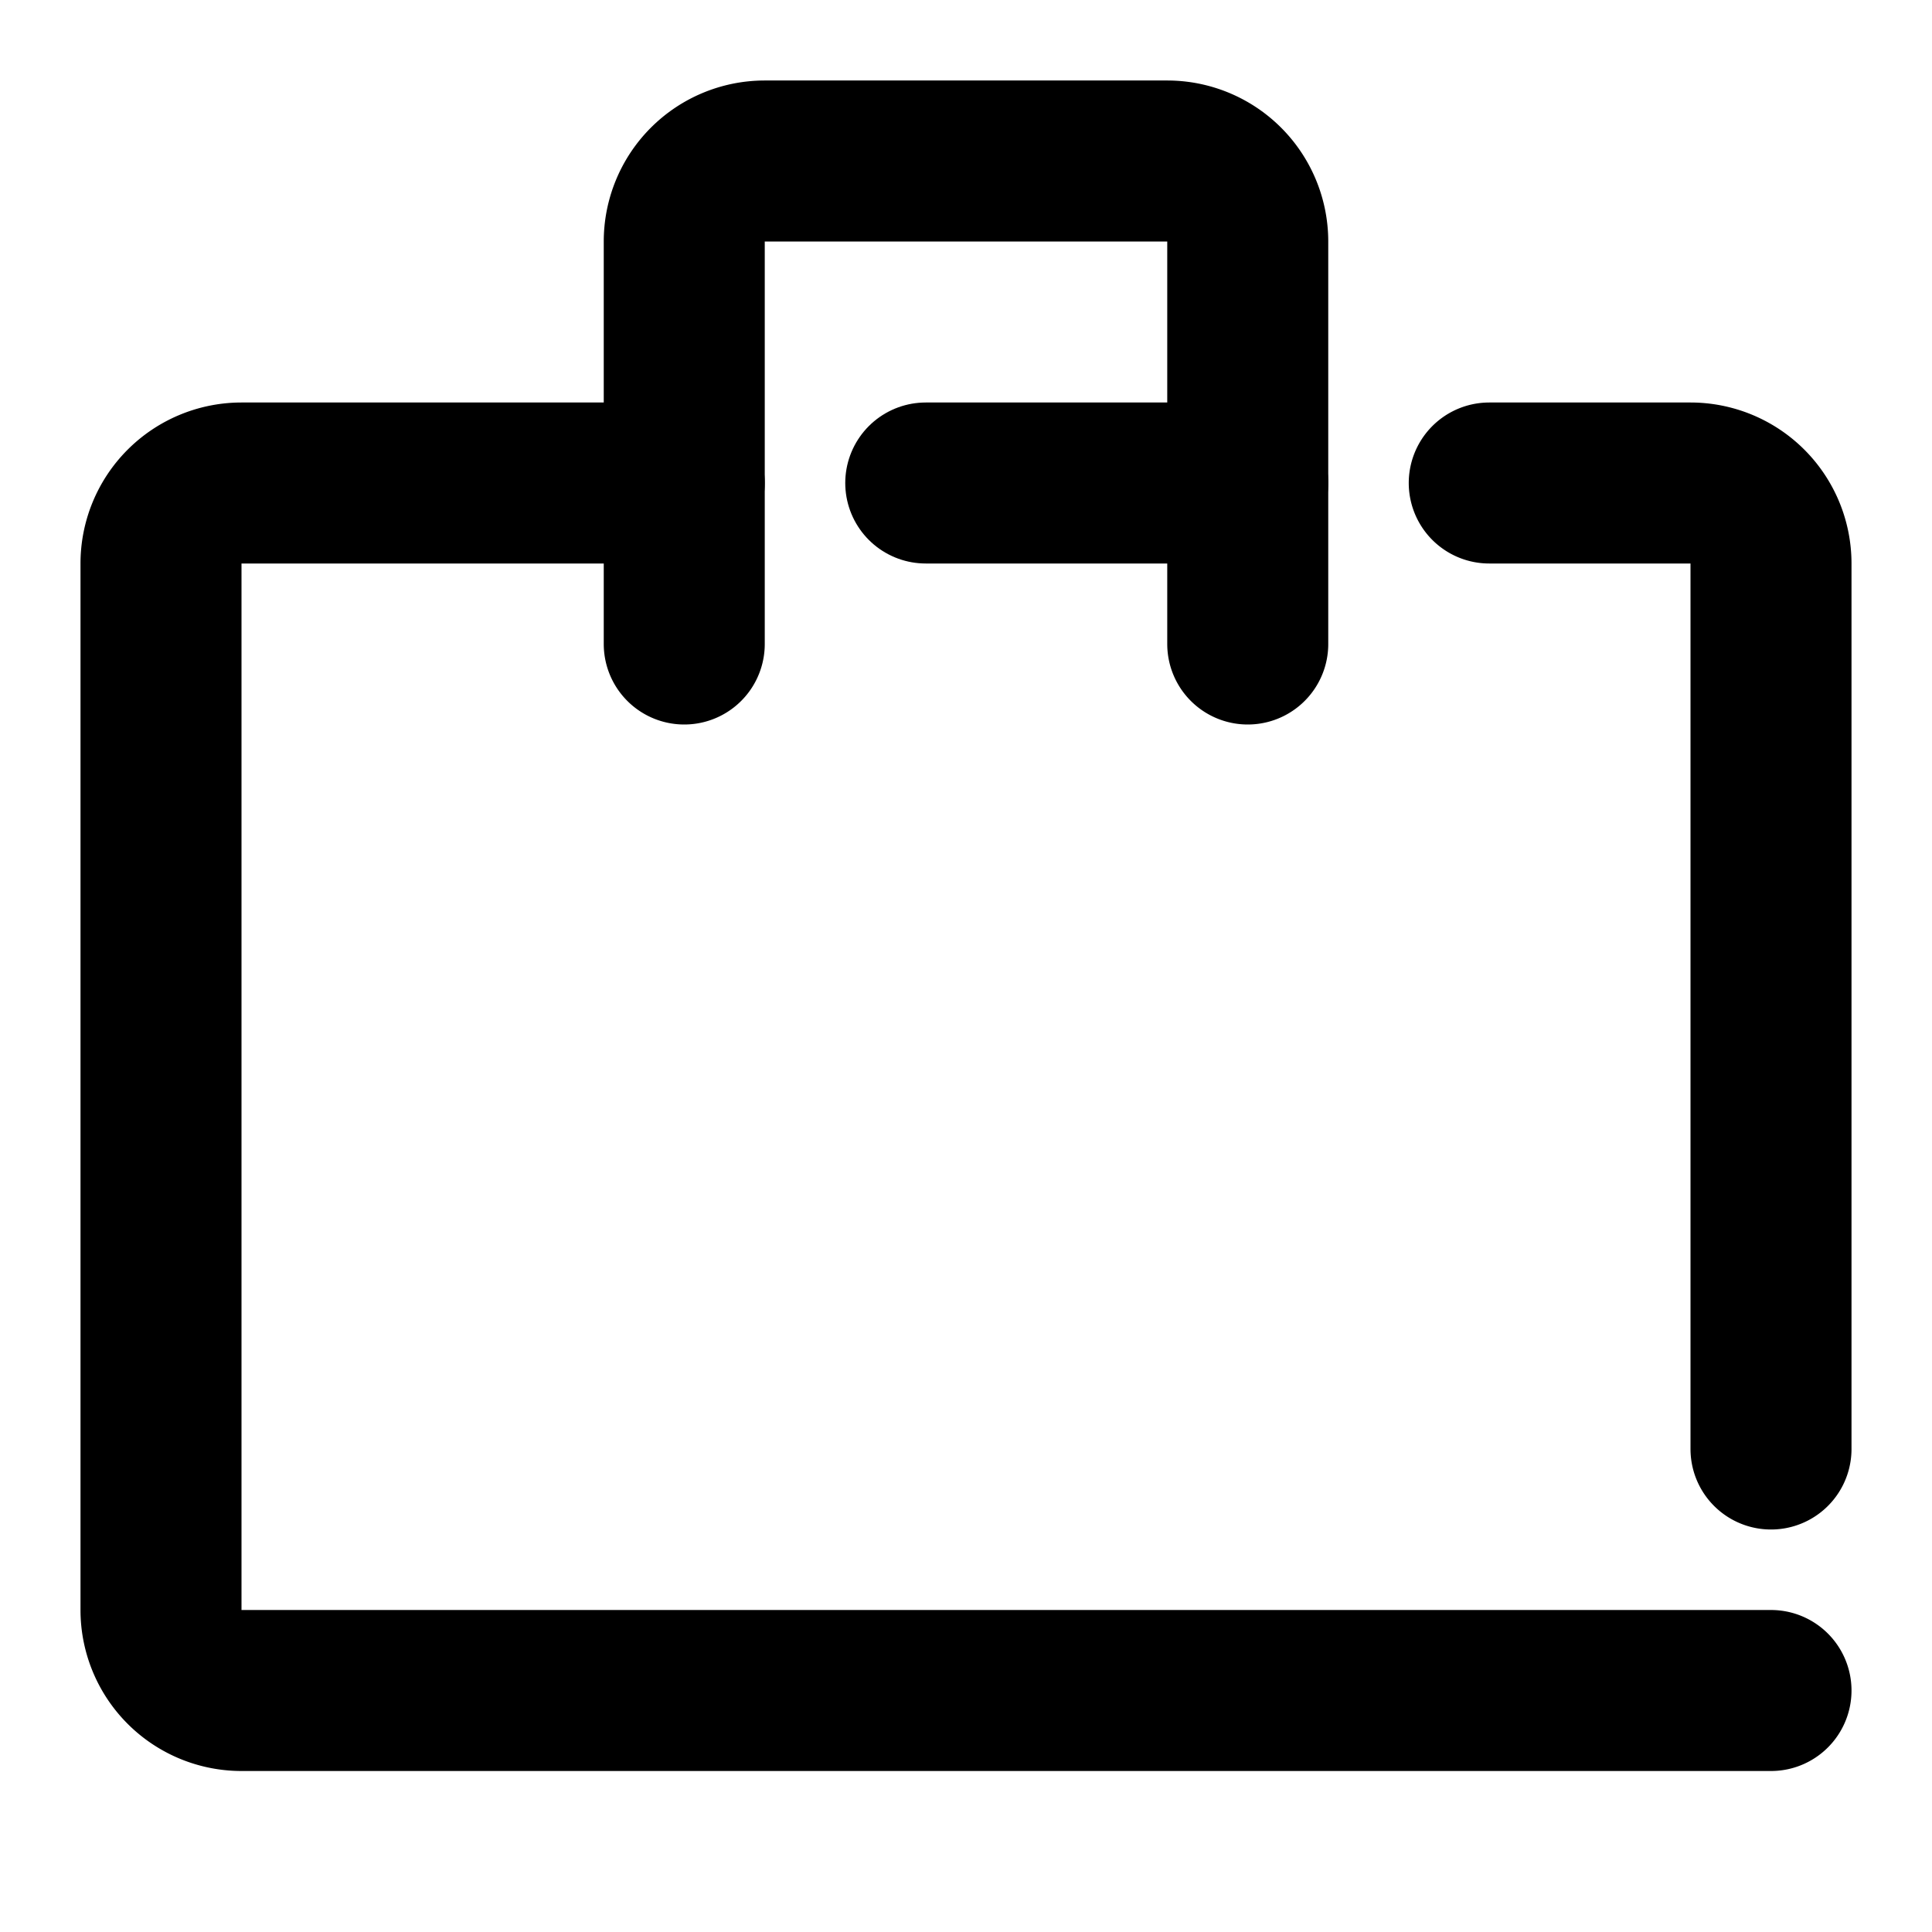
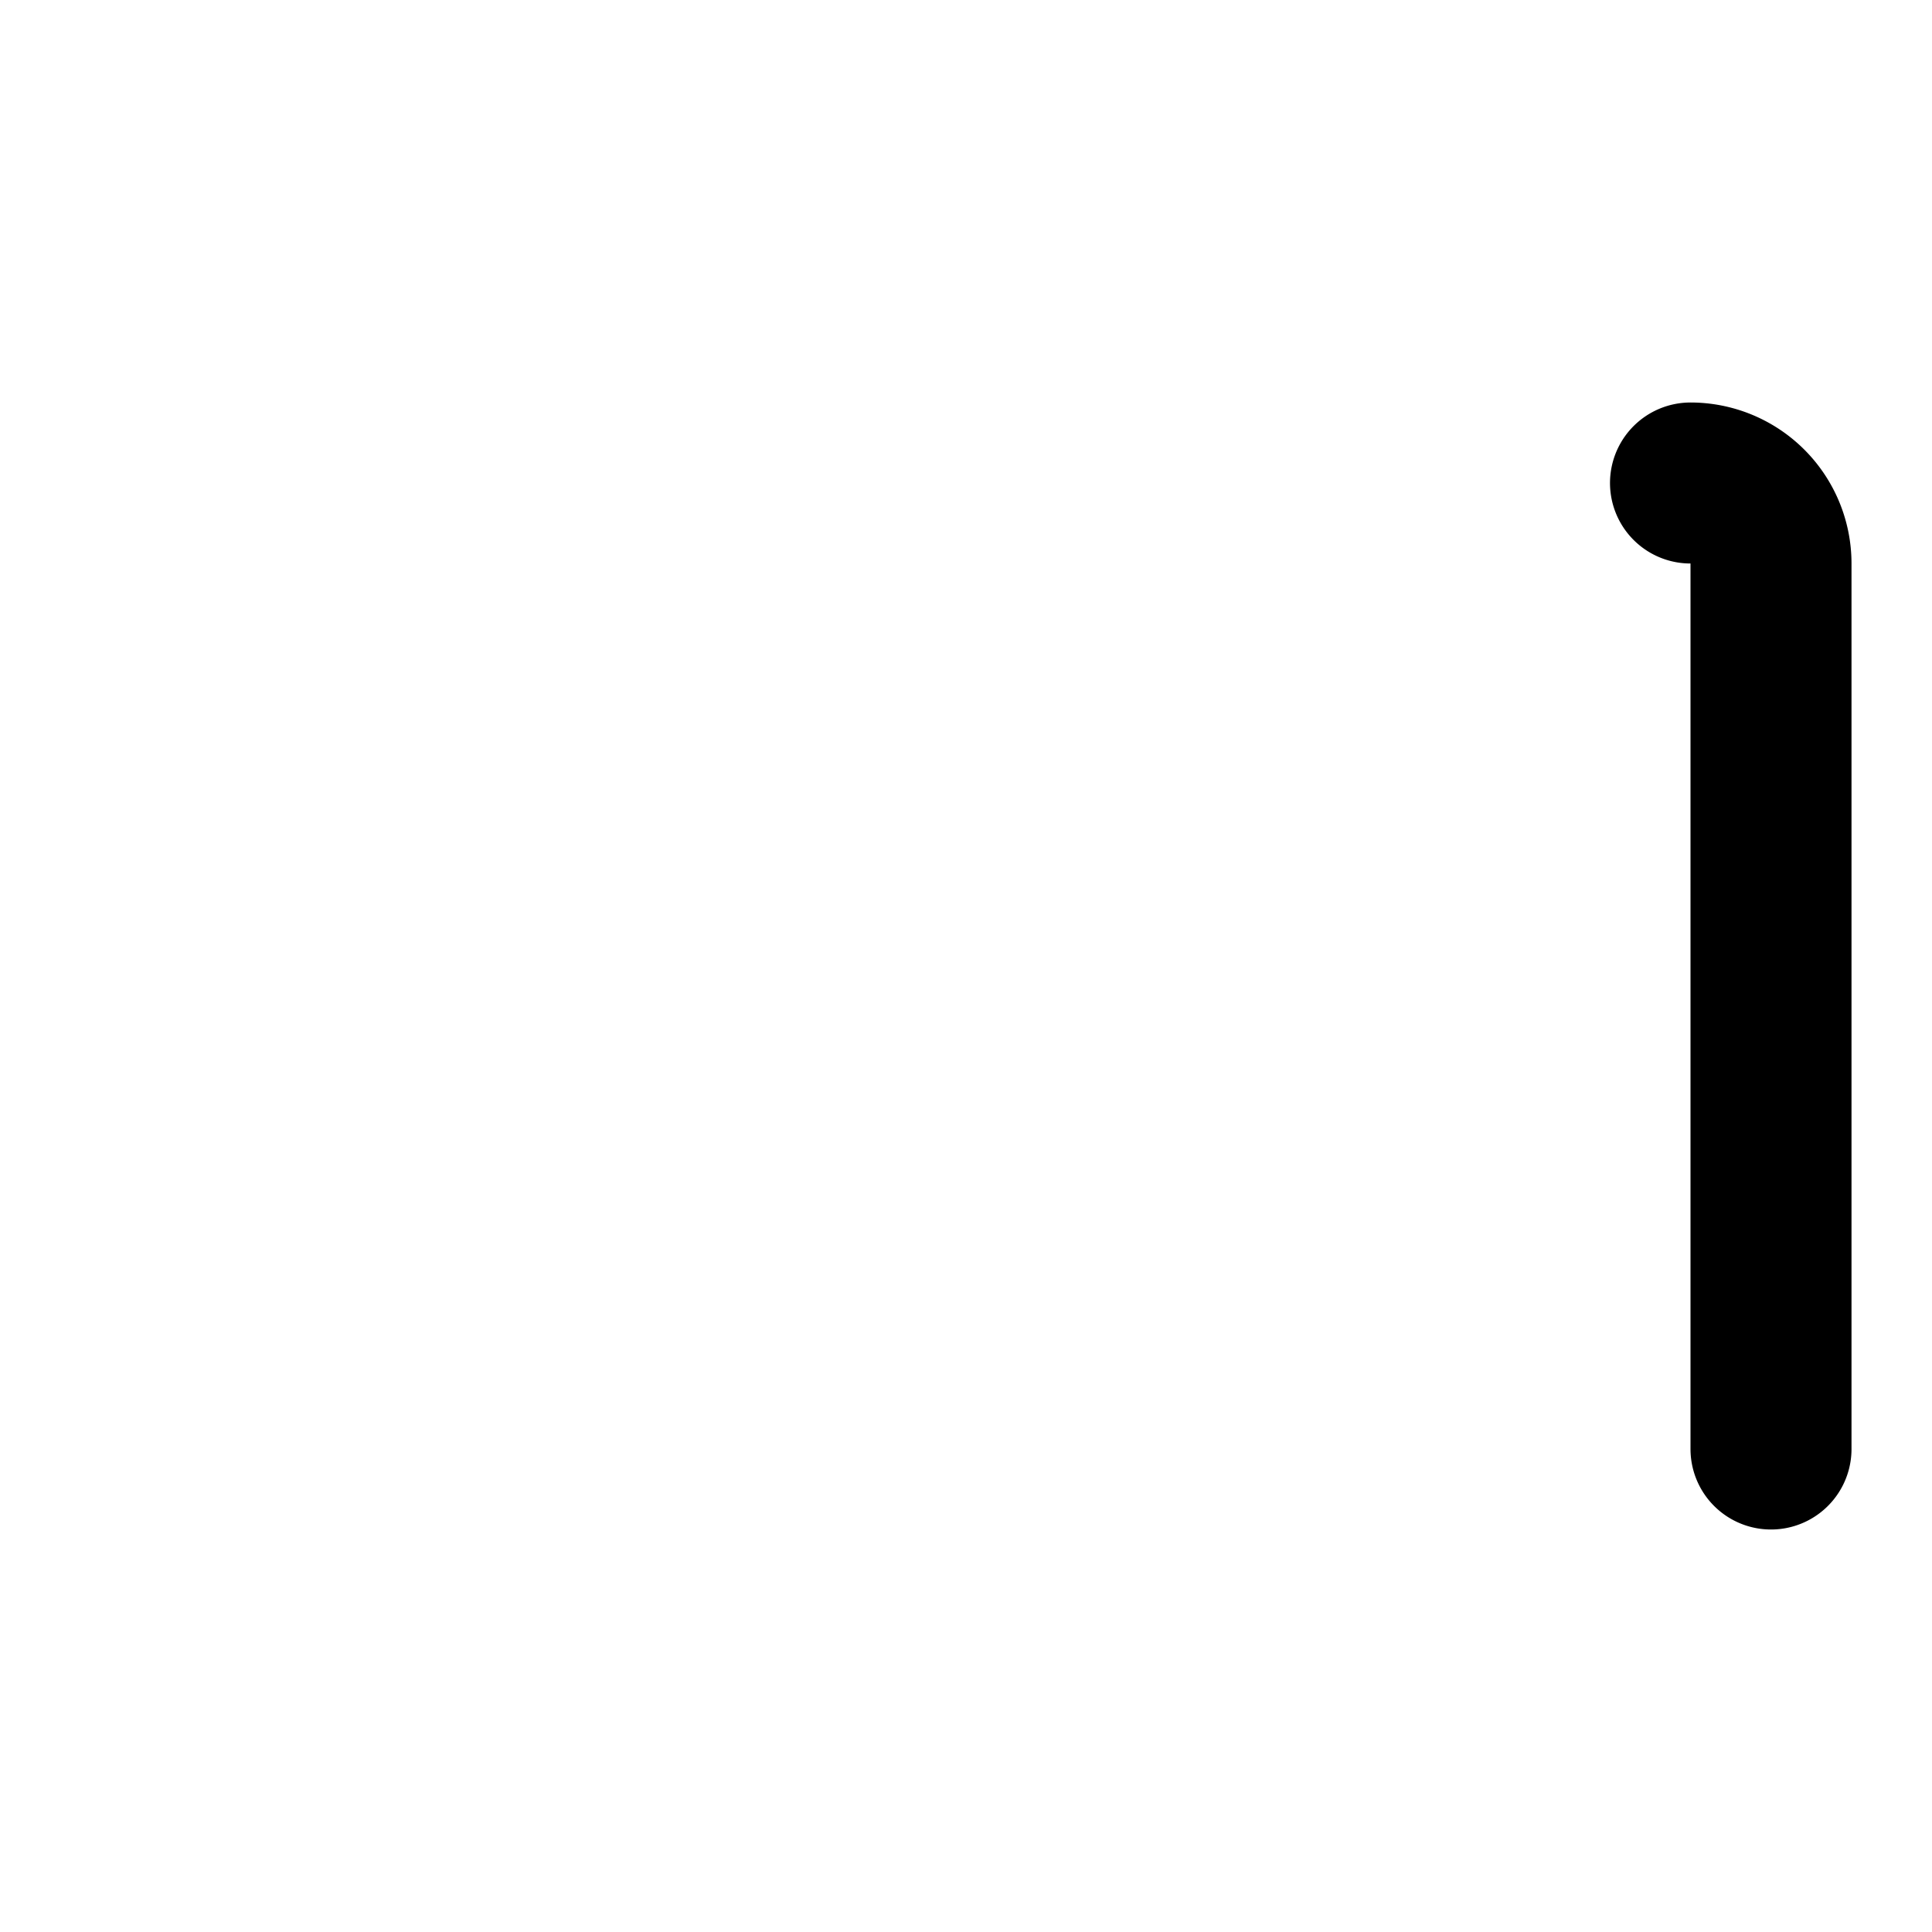
<svg xmlns="http://www.w3.org/2000/svg" viewBox="0 0 48 48">
  <defs>
    <style>.a,.b{fill:none;}.b{stroke:#000;stroke-linecap:round;stroke-linejoin:round;stroke-width:4px;}</style>
  </defs>
  <title>businessbag_24</title>
-   <rect class="a" width="48" height="48" />
-   <path class="b" d="M17,12H6a2,2,0,0,0-2,2V40a2,2,0,0,0,2,2H44" />
-   <line class="b" x1="31" y1="12" x2="23" y2="12" />
-   <path class="b" d="M44,36V14a2,2,0,0,0-2-2H37" />
-   <path class="b" d="M31,16V6a2,2,0,0,0-2-2H19a2,2,0,0,0-2,2V16" />
+   <path class="b" d="M44,36V14a2,2,0,0,0-2-2" />
</svg>